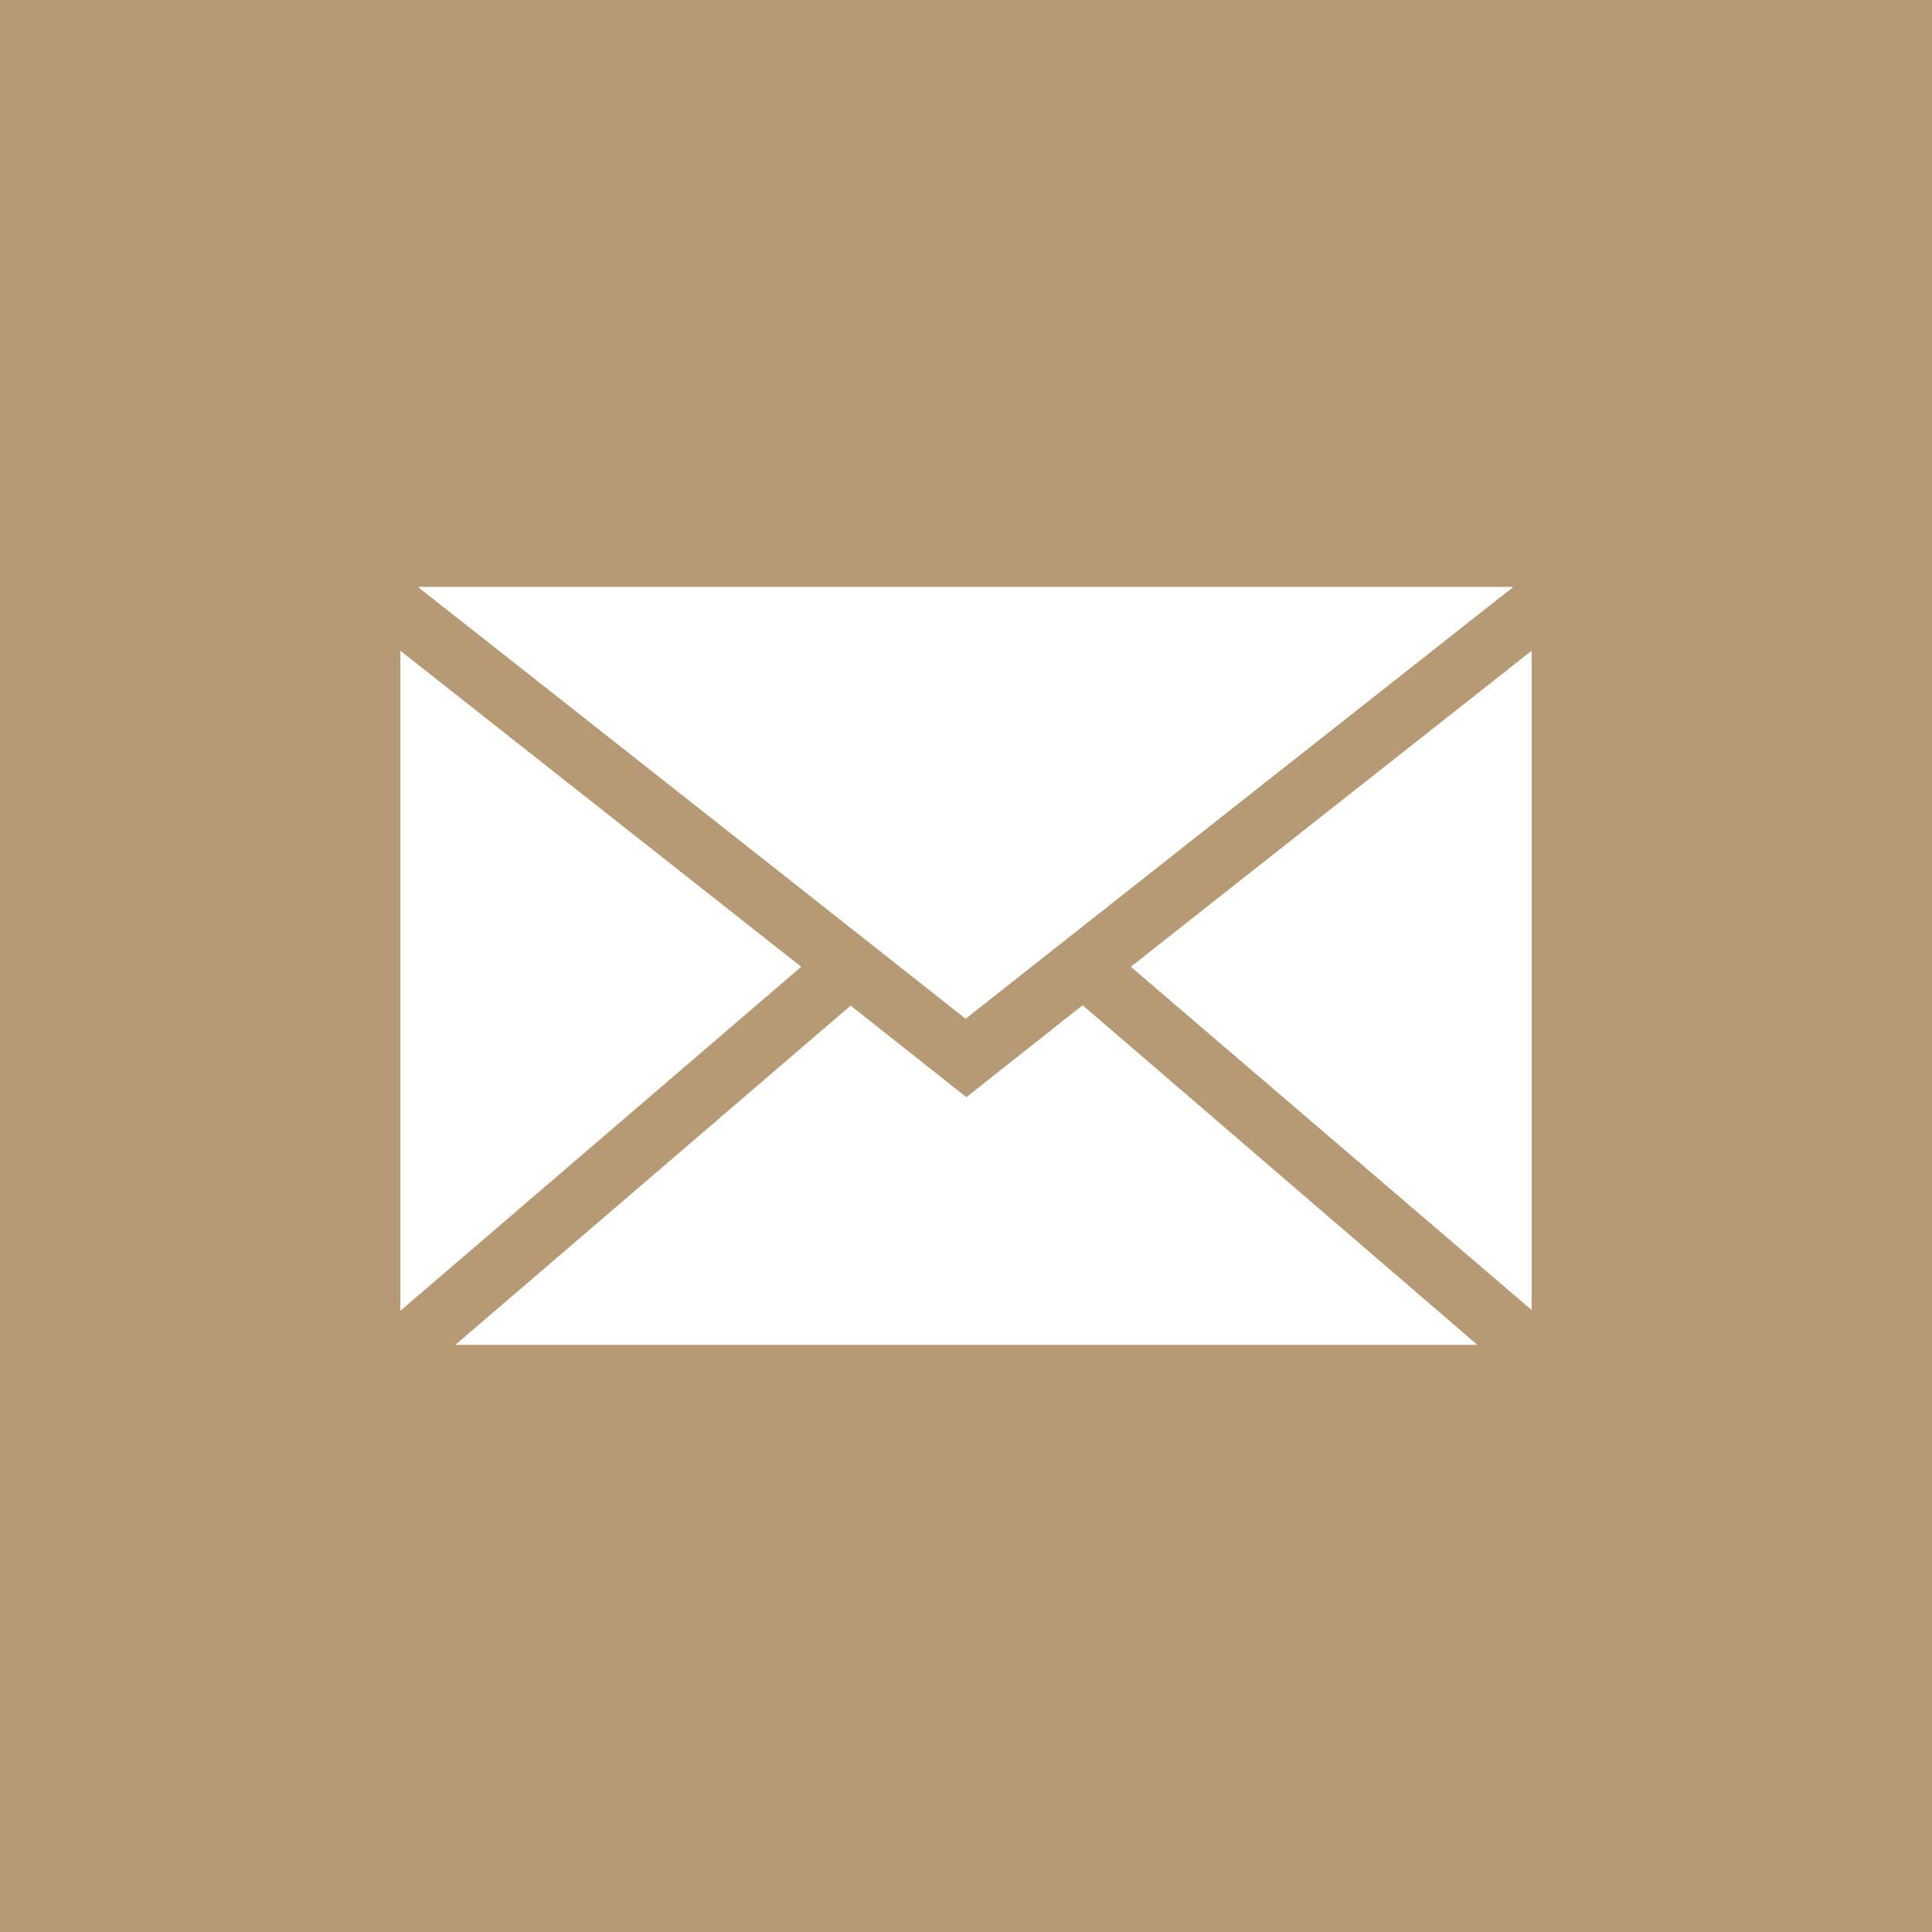
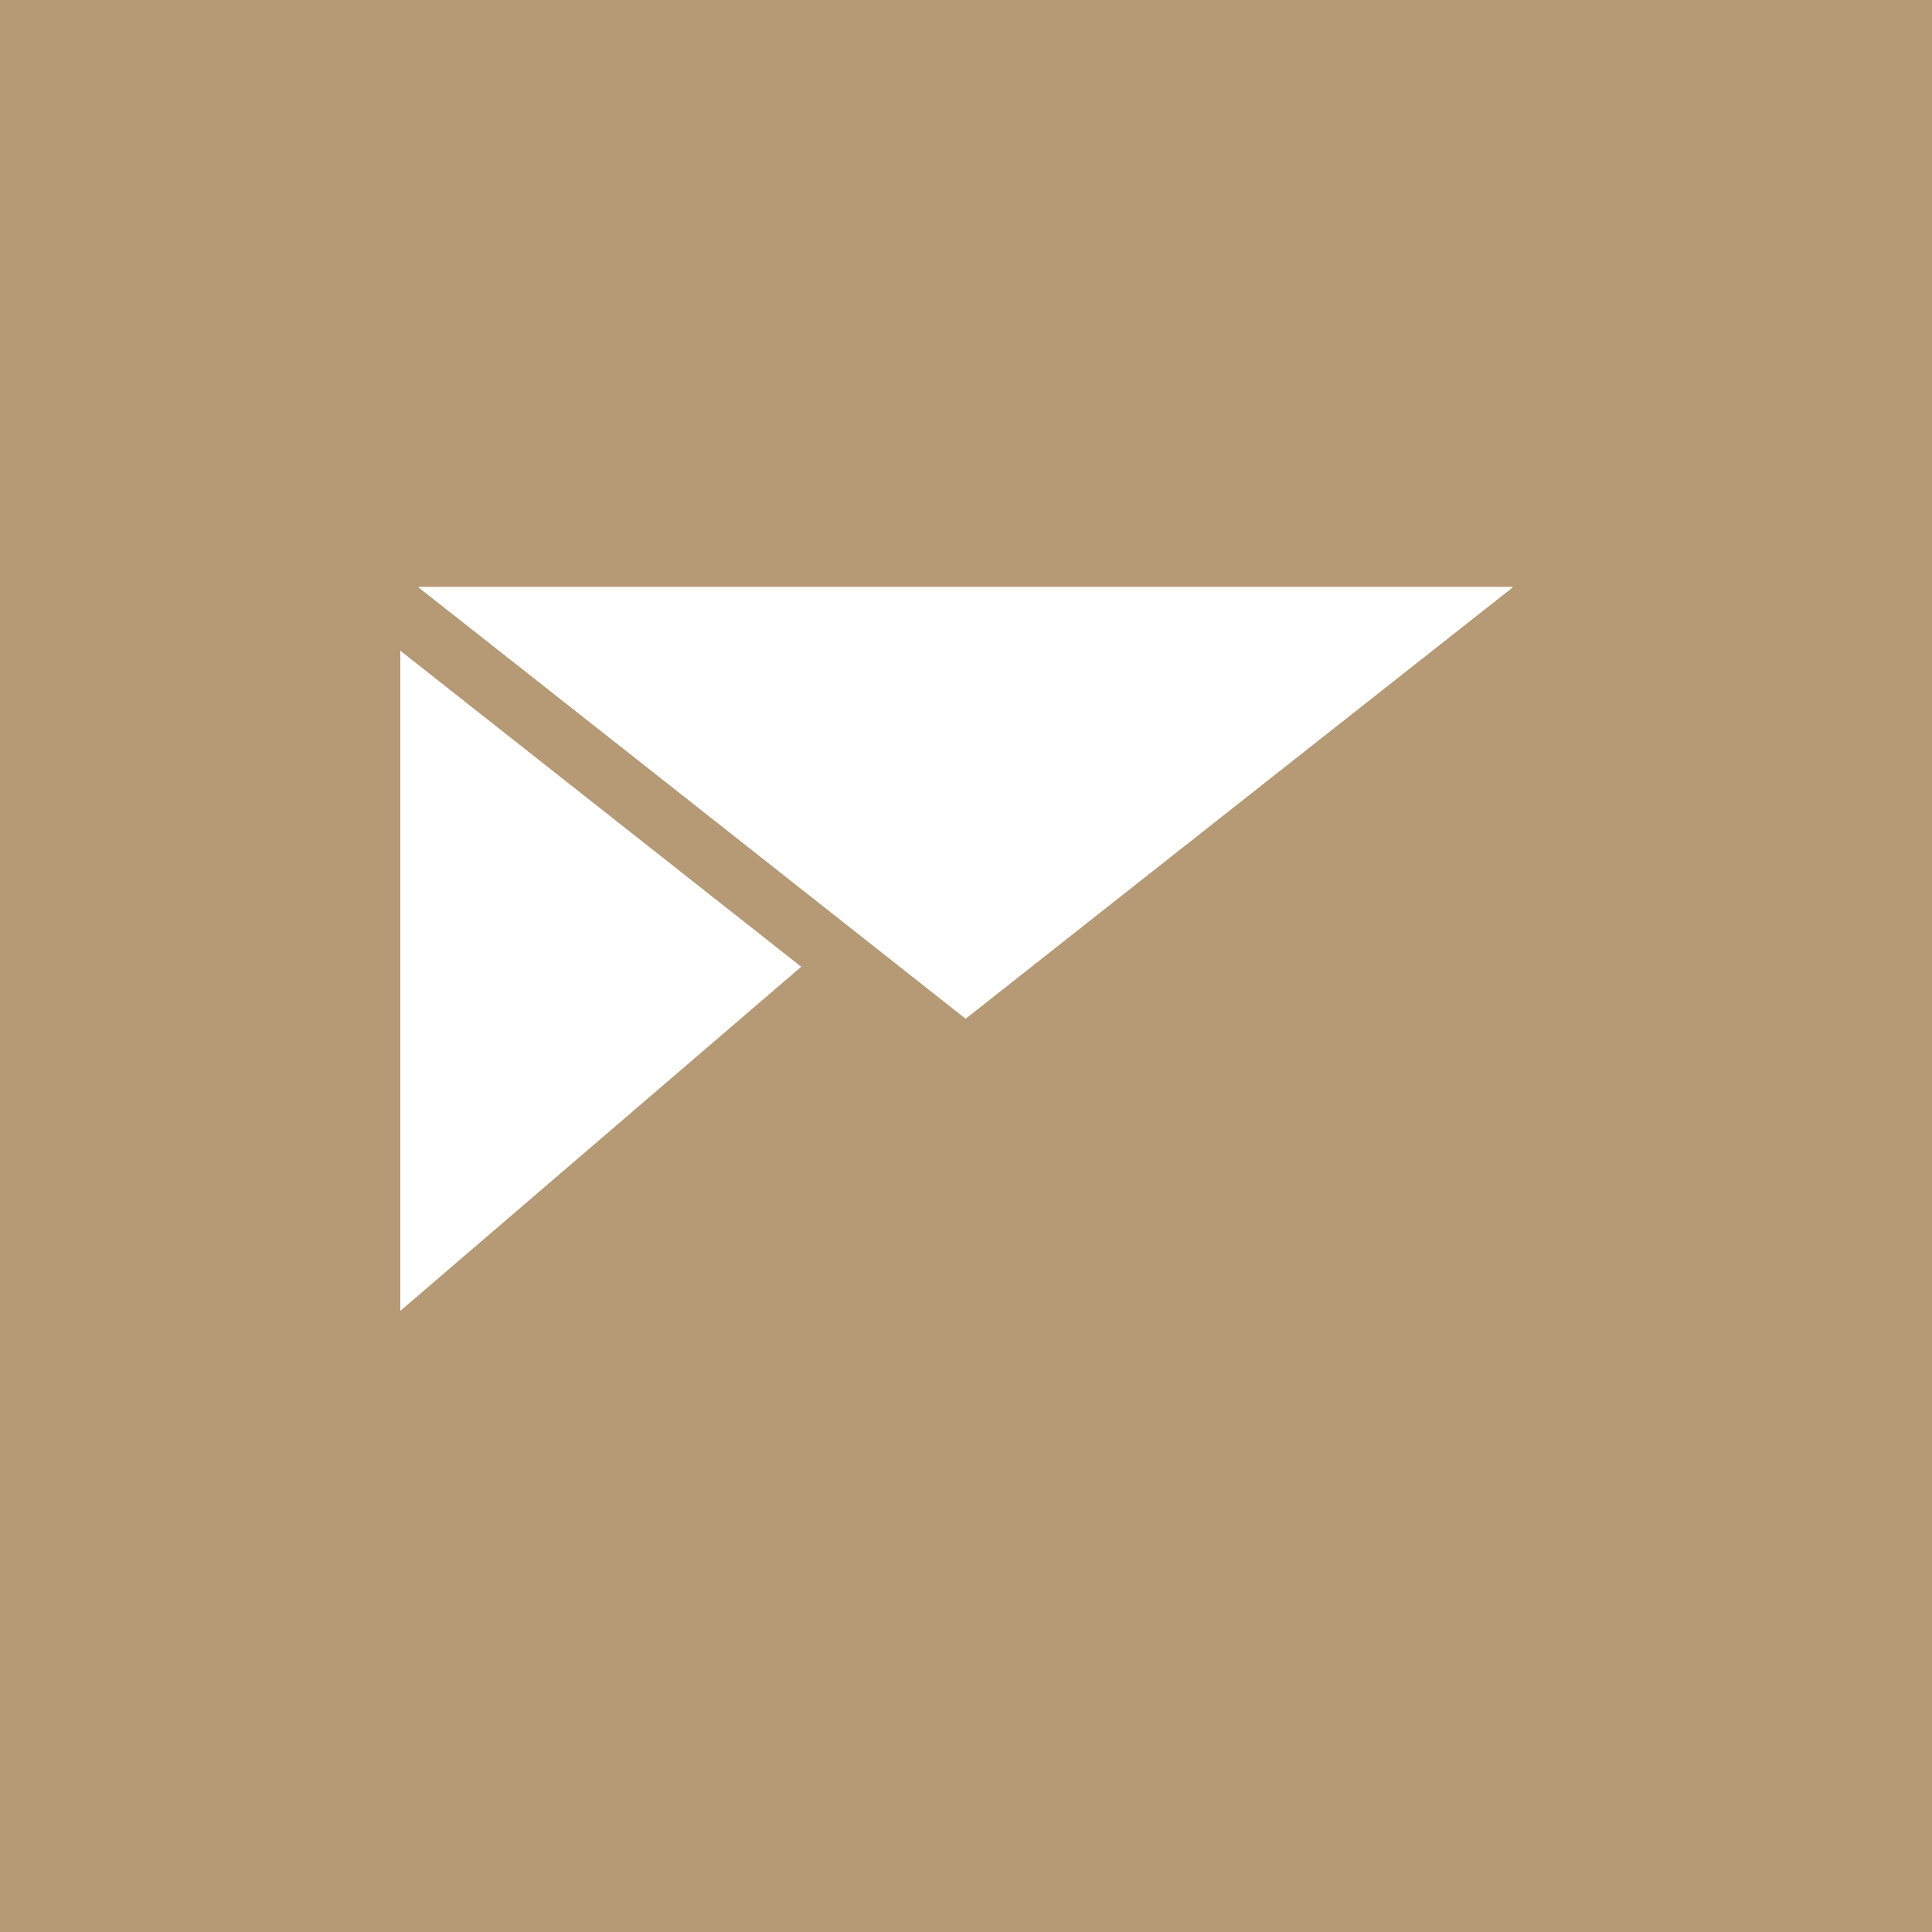
<svg xmlns="http://www.w3.org/2000/svg" id="_圖層_1" version="1.1" viewBox="0 0 100 100">
  <defs>
    <style>
      .st0 {
        fill: #fff;
      }

      .st1 {
        fill: #b69a76;
      }
    </style>
  </defs>
  <rect class="st1" width="100" height="100" />
  <g>
    <polygon class="st0" points="20.72 33.68 20.72 67.85 41.47 50.04 20.72 33.68" />
    <polygon class="st0" points="21.68 30.39 21.92 30.59 49.98 52.73 78.04 30.59 78.28 30.39 21.65 30.39 21.68 30.39" />
-     <polygon class="st0" points="58.53 50.04 79.28 67.81 79.28 33.68 58.53 50.04" />
-     <polygon class="st0" points="56.01 52.05 50.02 56.79 44.03 52.05 23.57 69.61 76.47 69.61 56.06 52.05 56.01 52.05" />
    <path class="st0" d="M21.9,30.59h56.16l.24-.2H21.66l.24.2Z" />
    <polygon class="st0" points="78.3 30.39 78.06 30.59 50 52.69 21.9 30.59 21.66 30.39 78.3 30.39" />
  </g>
</svg>